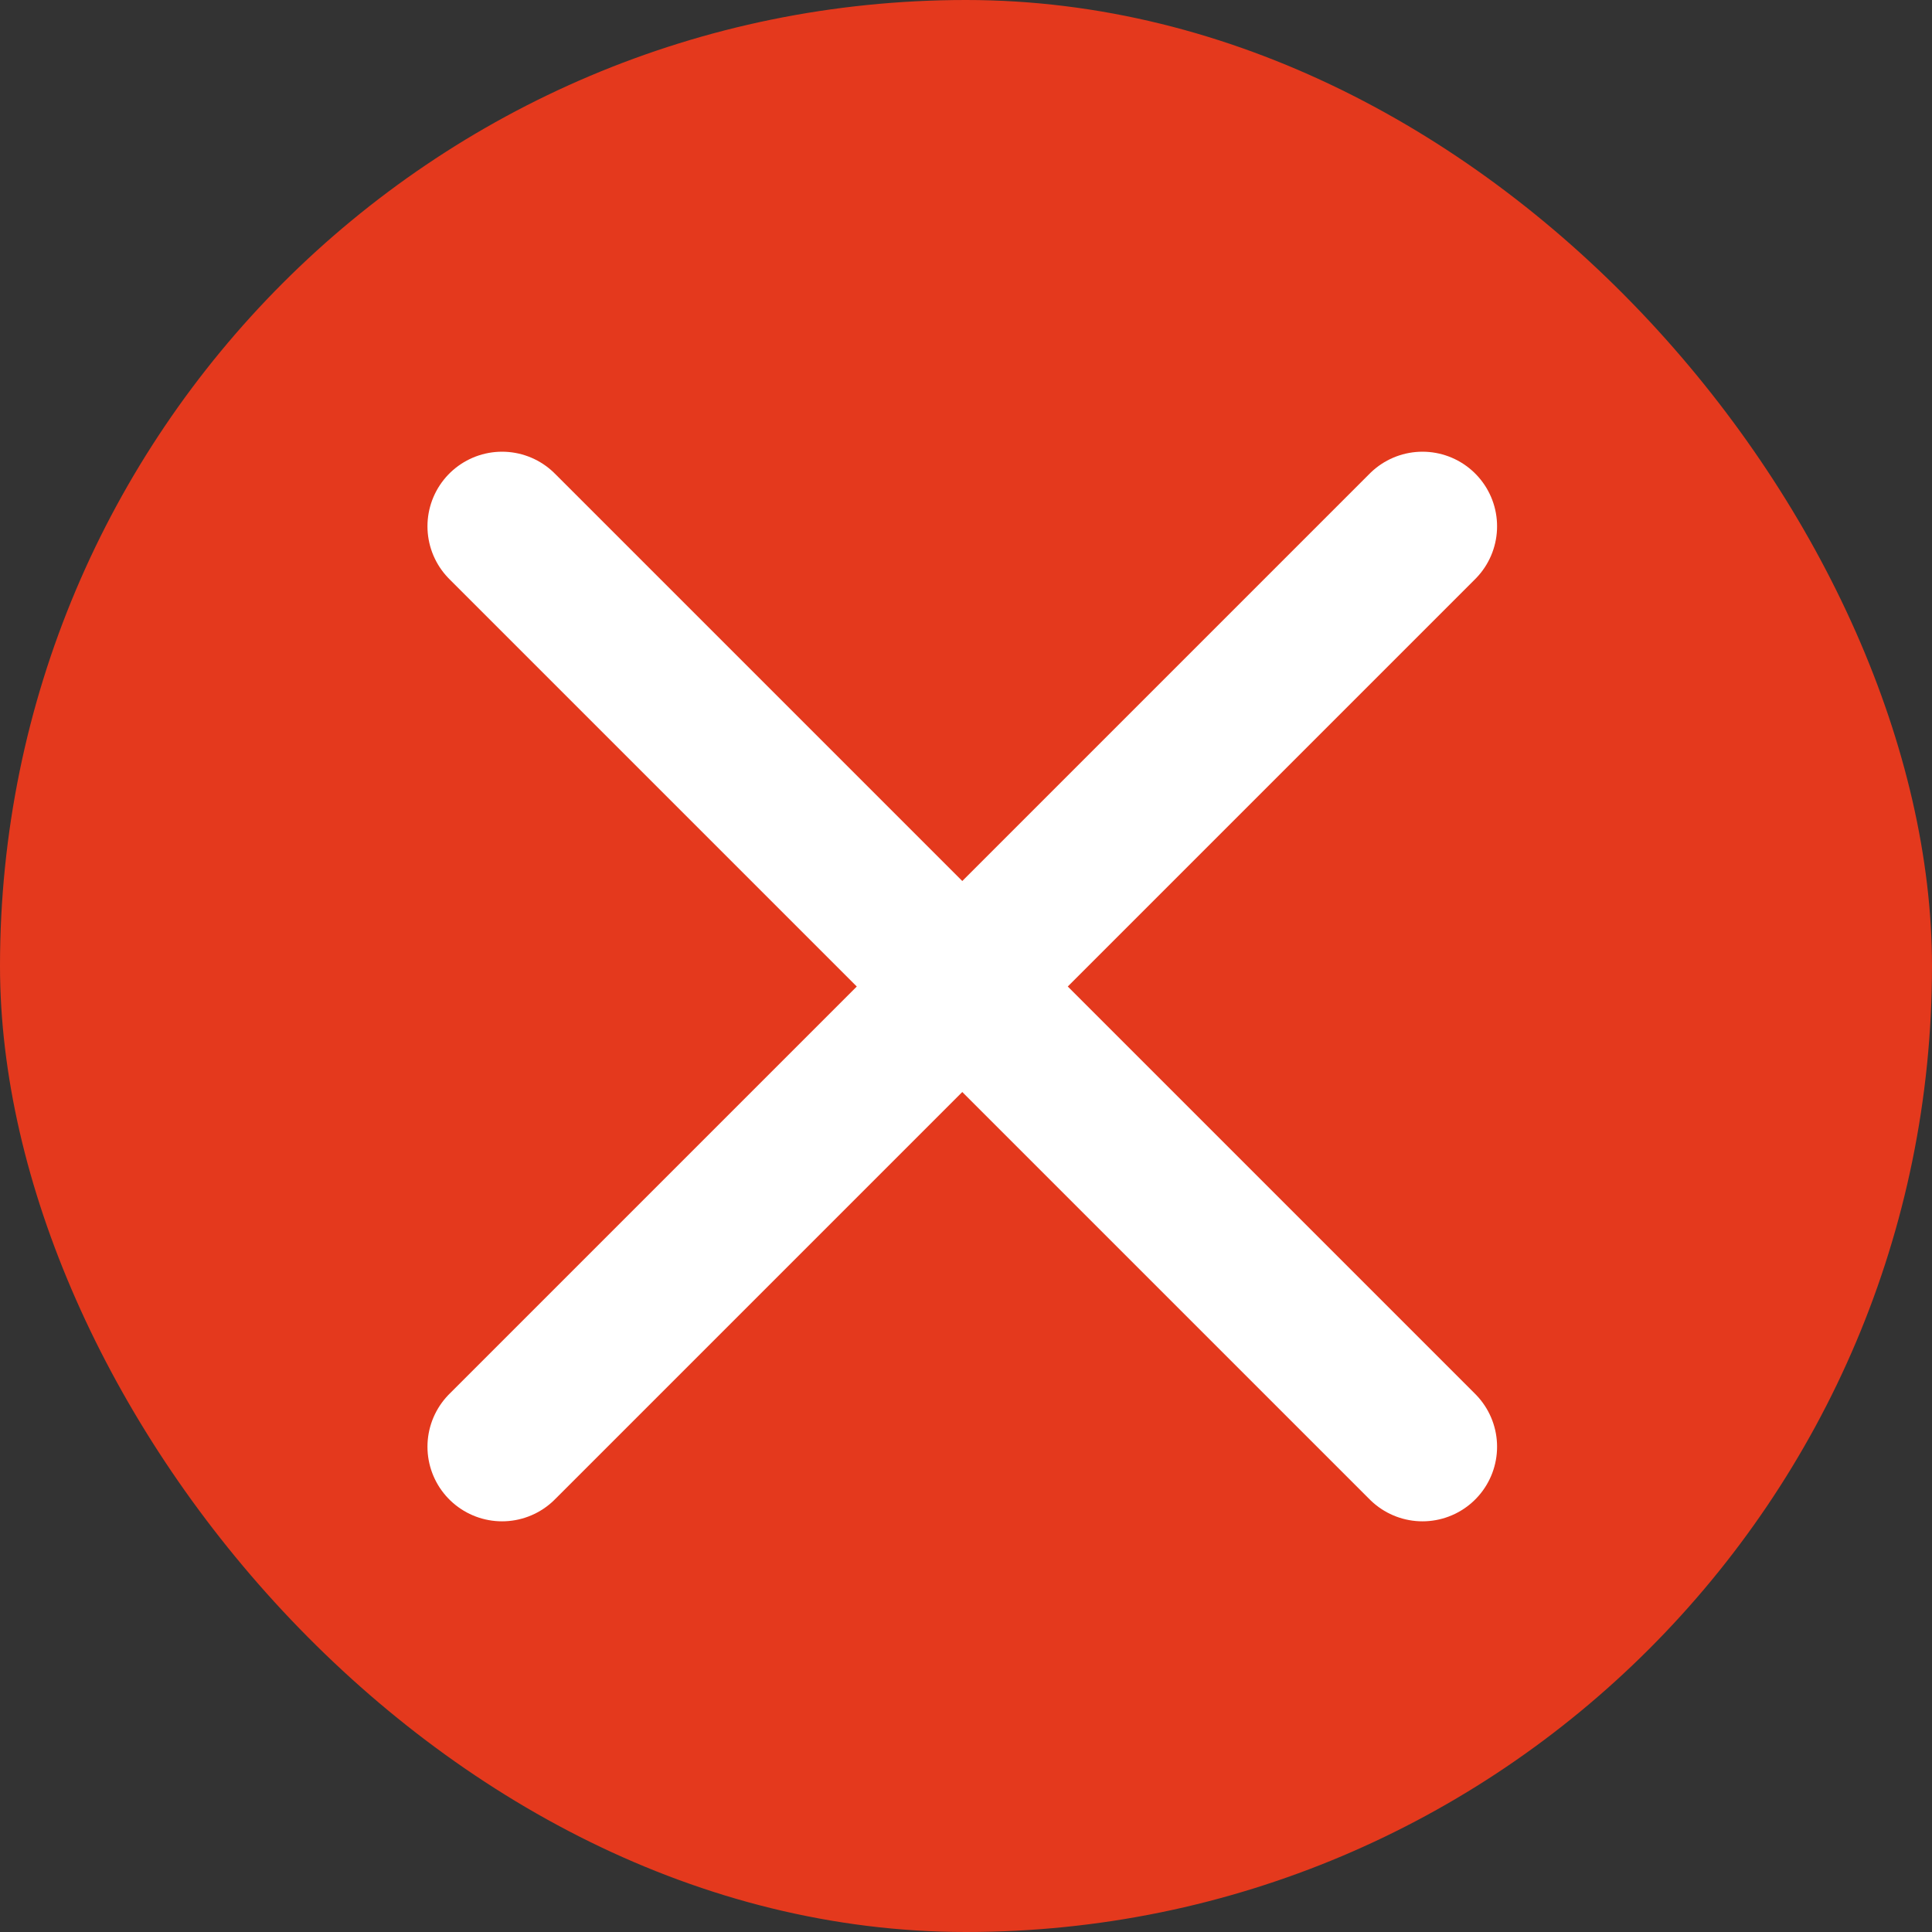
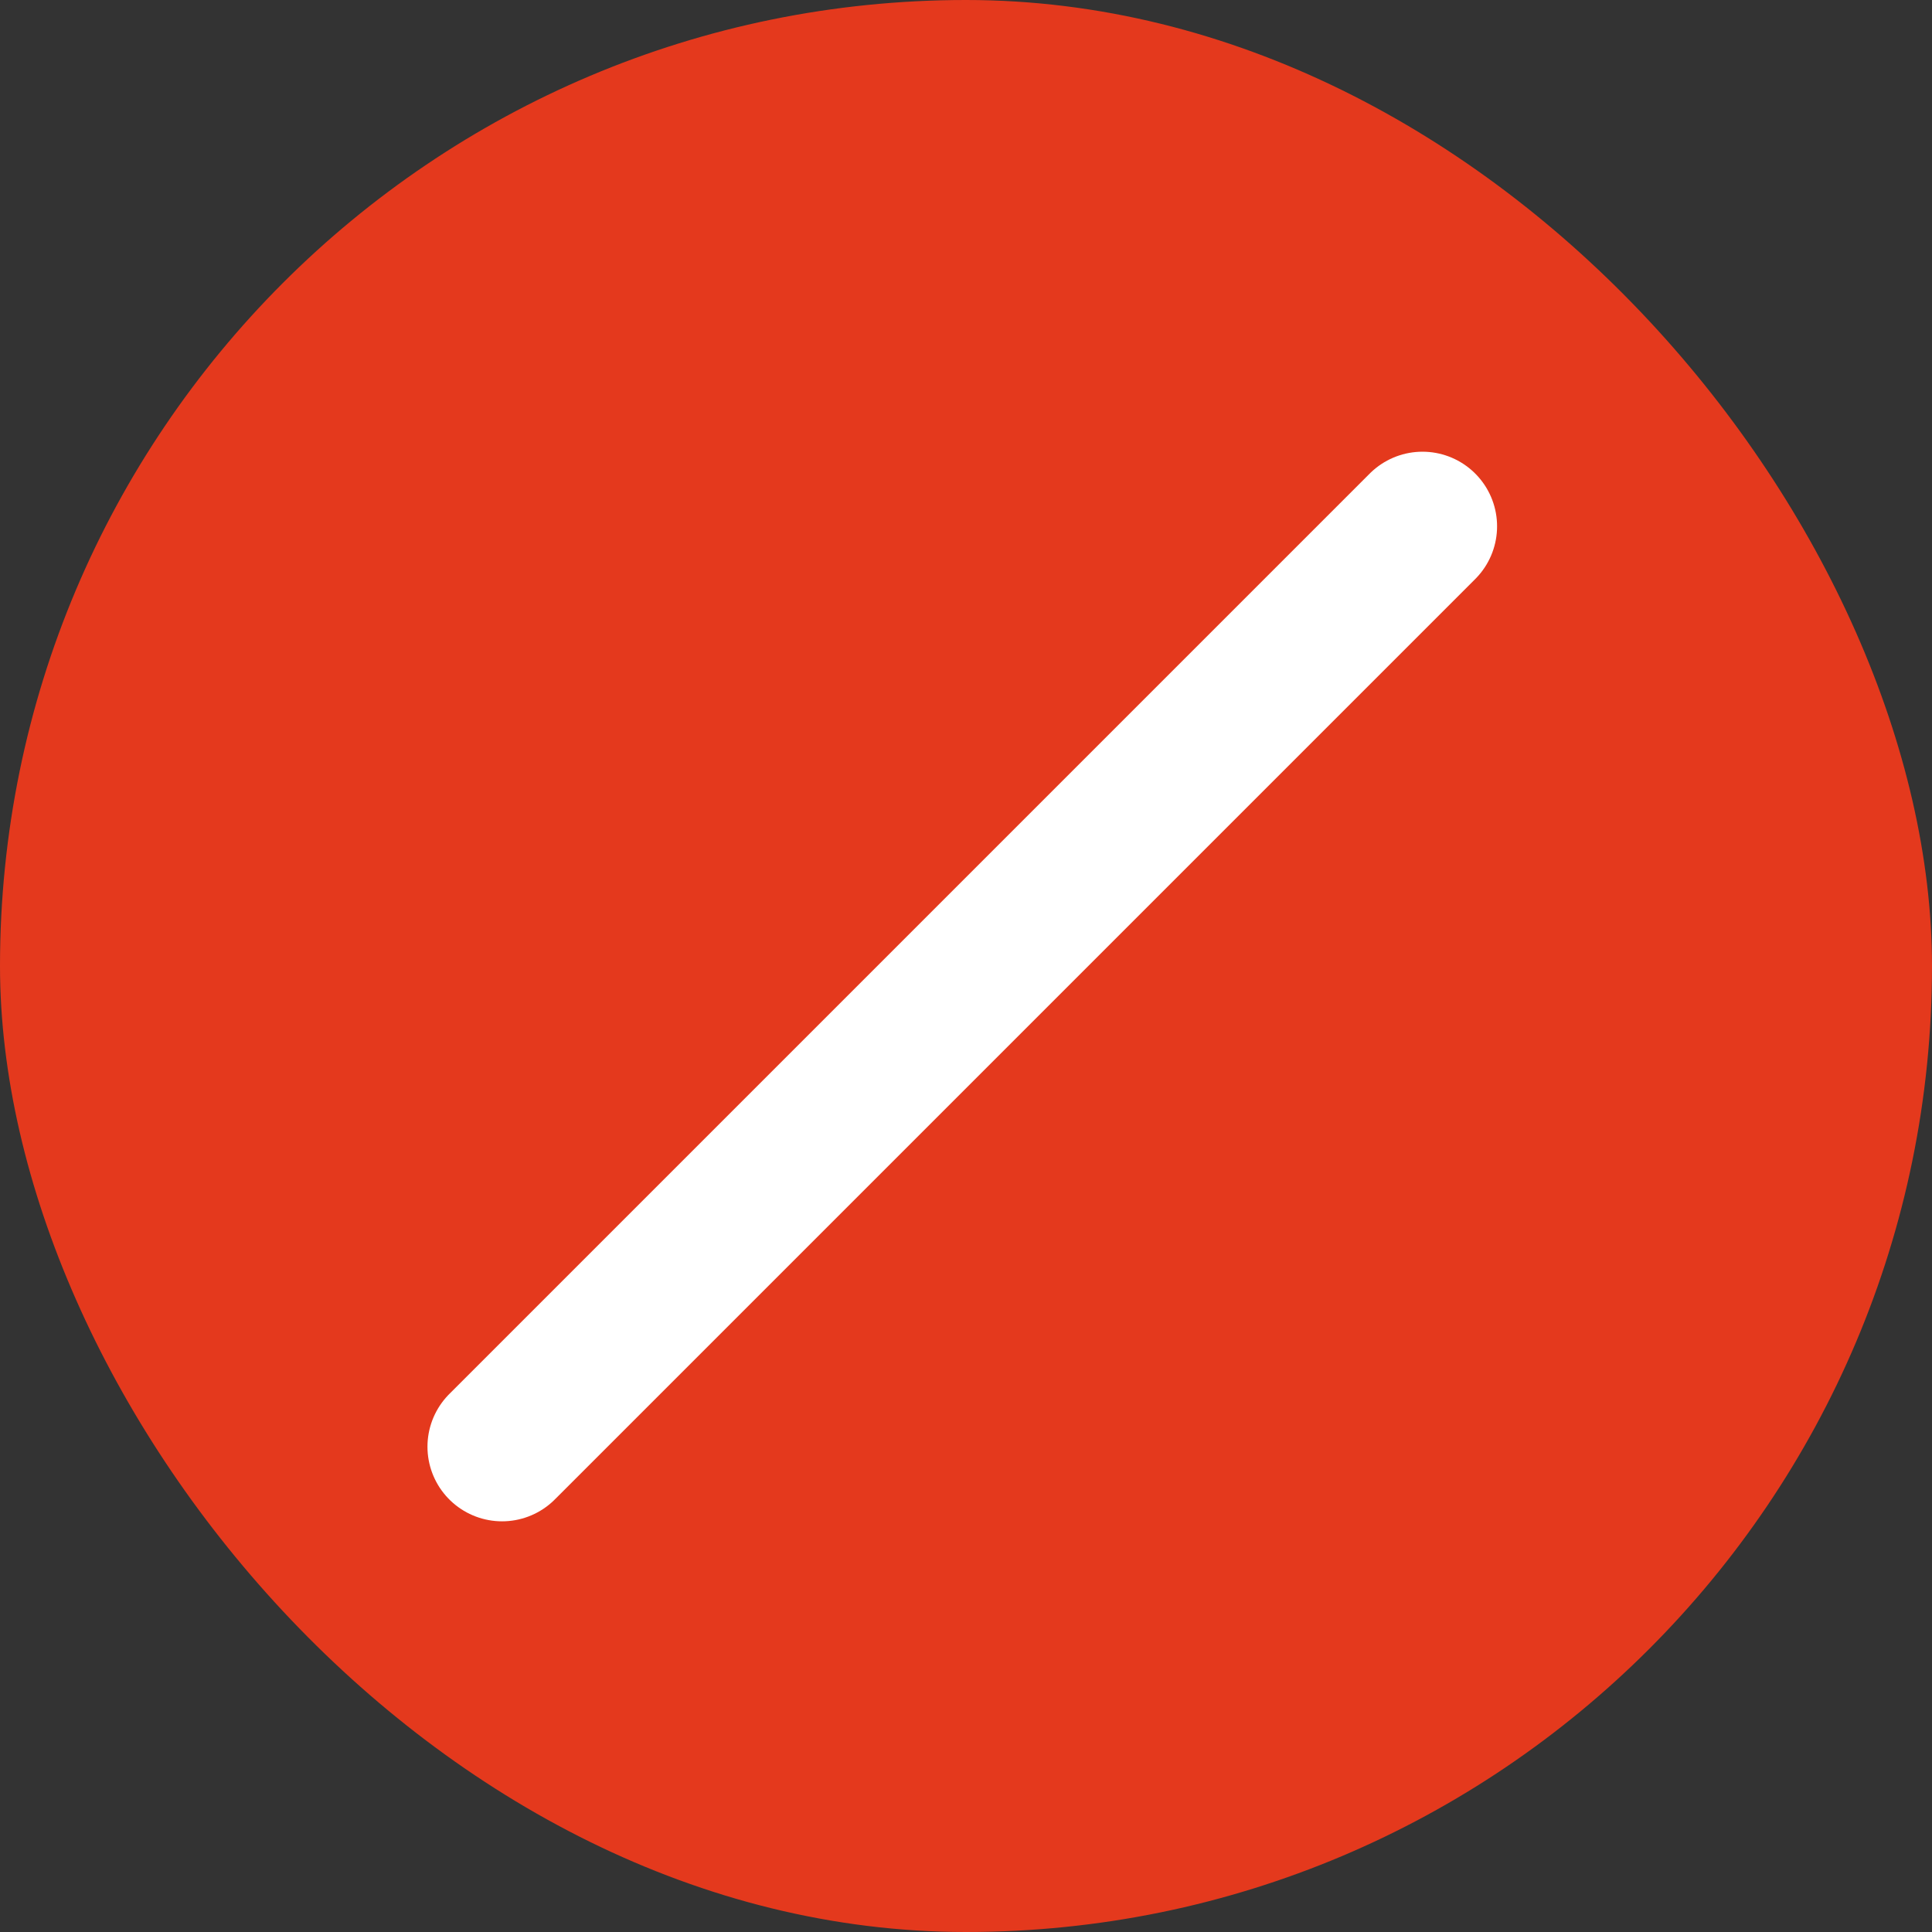
<svg xmlns="http://www.w3.org/2000/svg" width="259" height="259" viewBox="0 0 259 259" fill="none">
  <rect x="0" y="0" width="259" height="259" fill="#333333" stroke="none" />
  <rect width="259" height="259" rx="129.5" fill="#E4391D" />
  <path d="M190.695 70.555L67.305 193.945" stroke="white" stroke-width="20" stroke-linecap="round" />
-   <path d="M190.695 193.945L67.305 70.555" stroke="white" stroke-width="20" stroke-linecap="round" />
</svg>